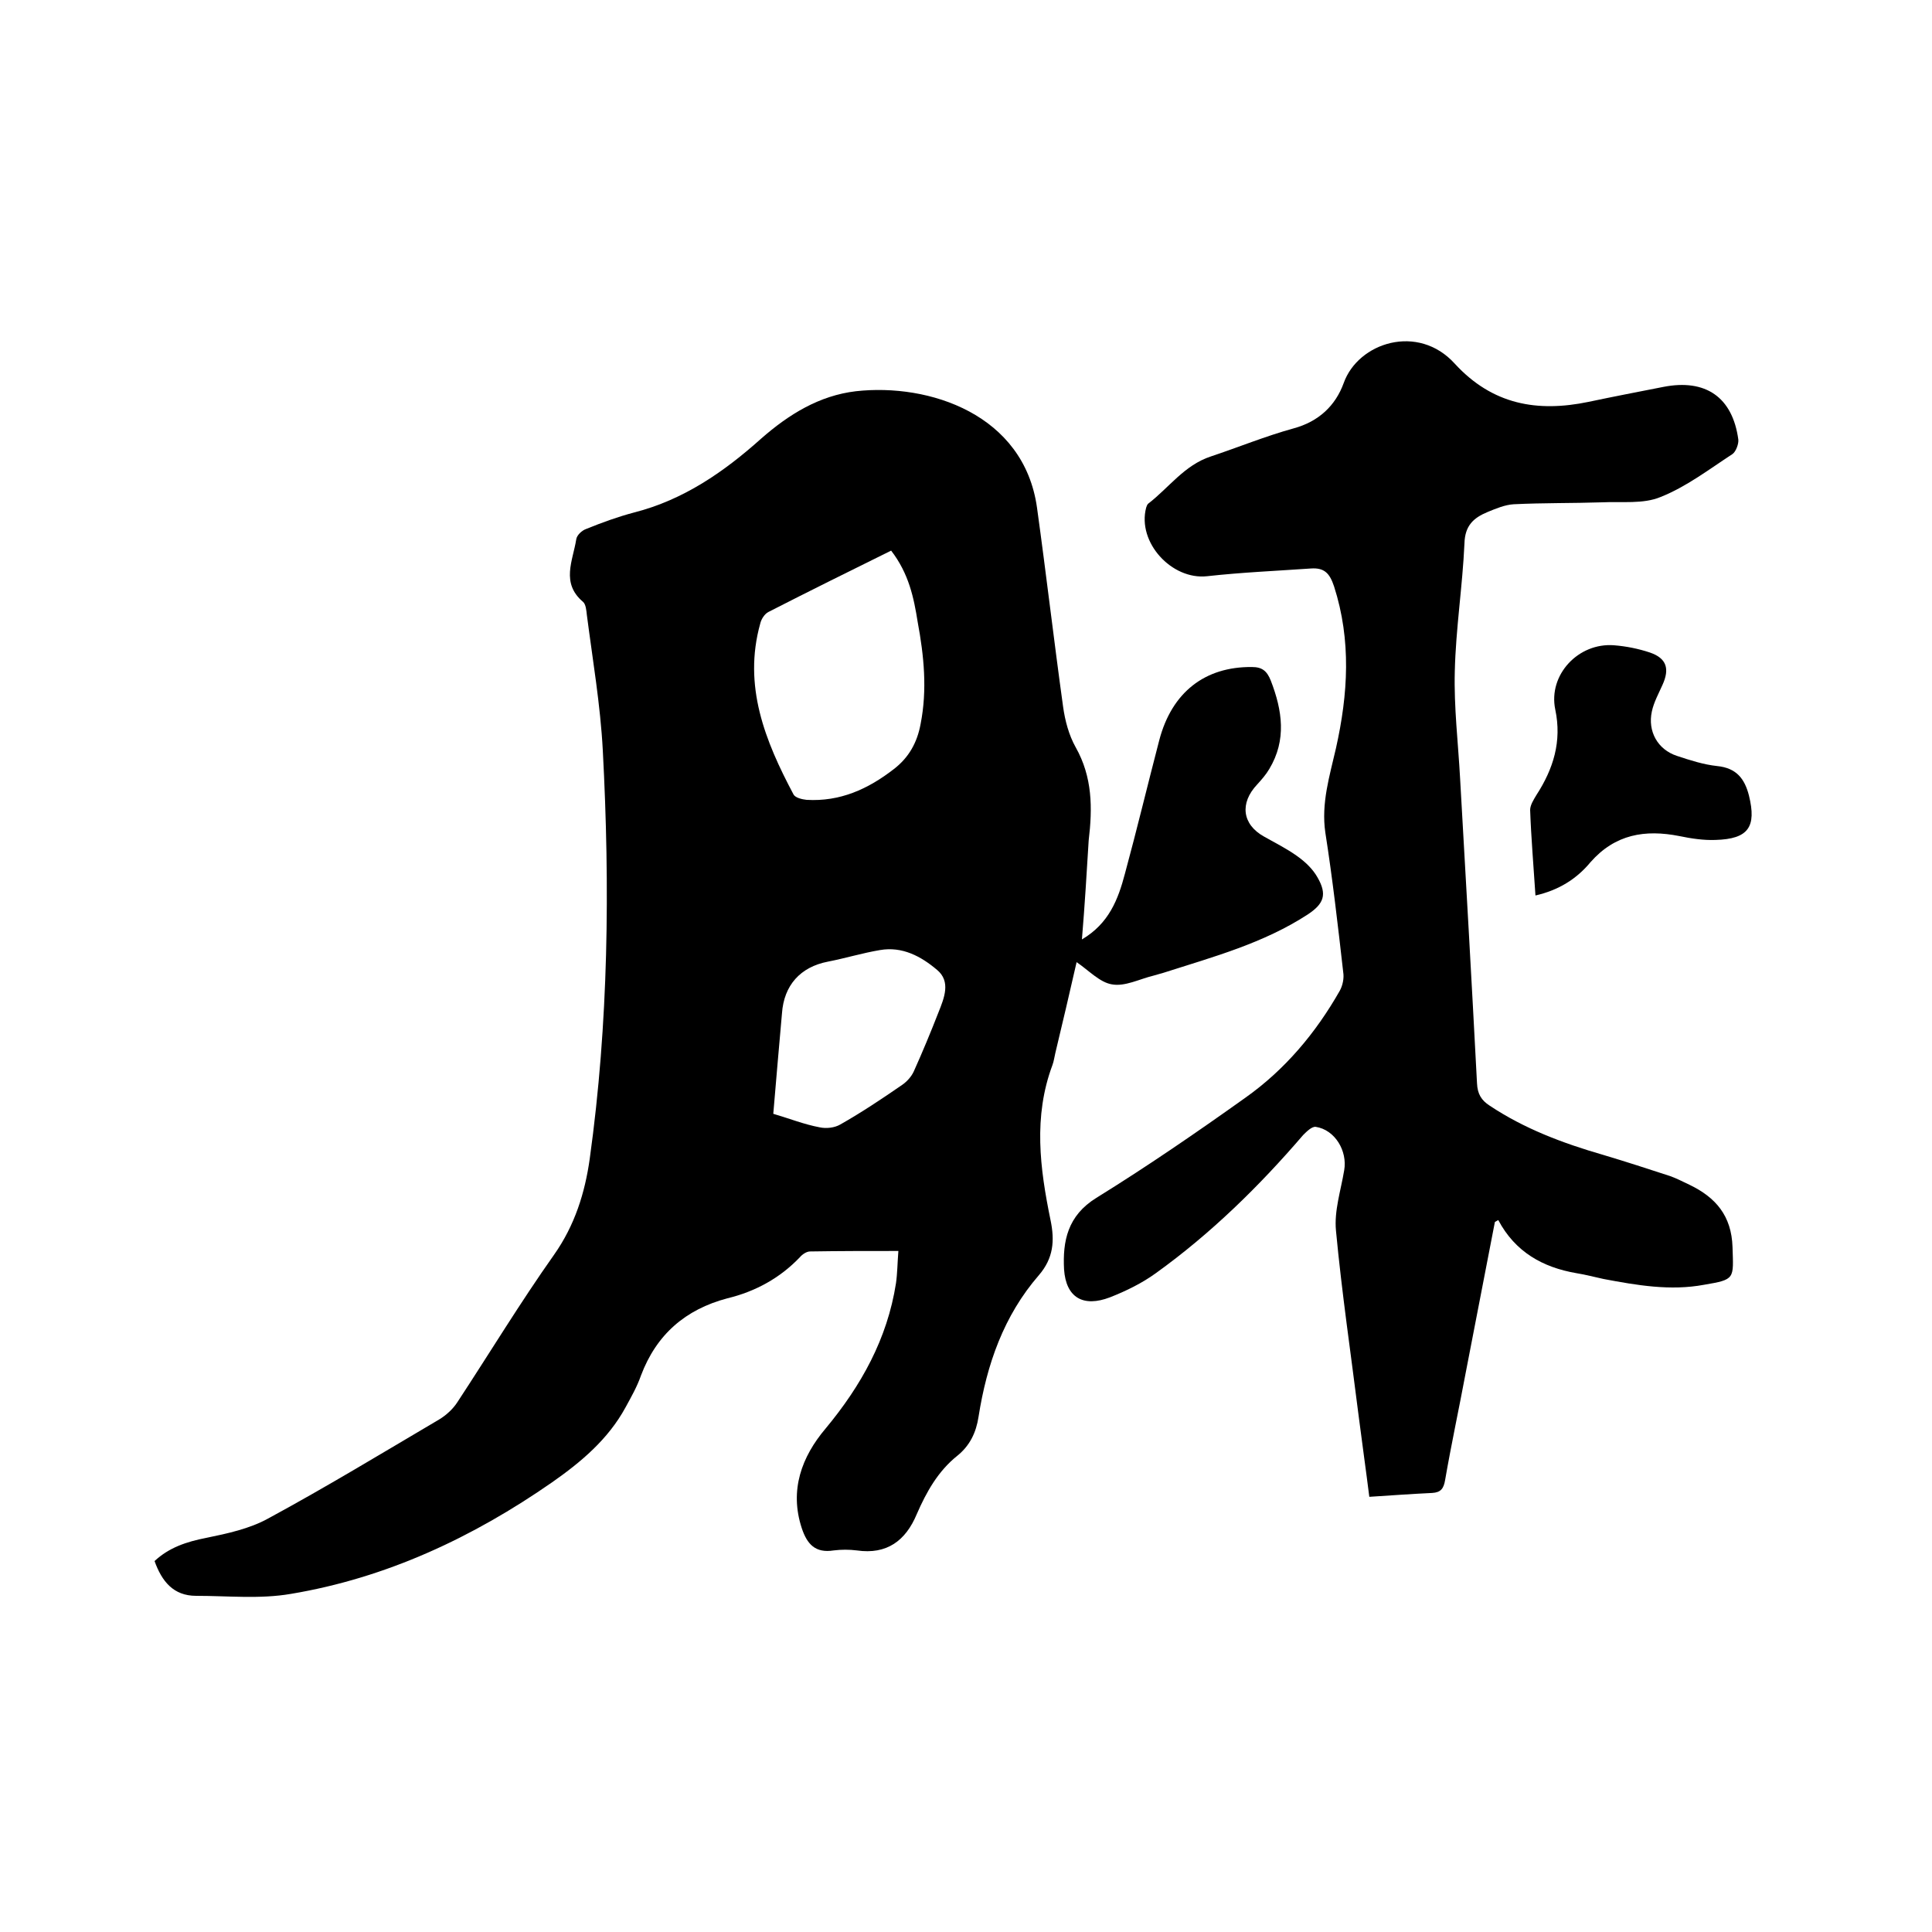
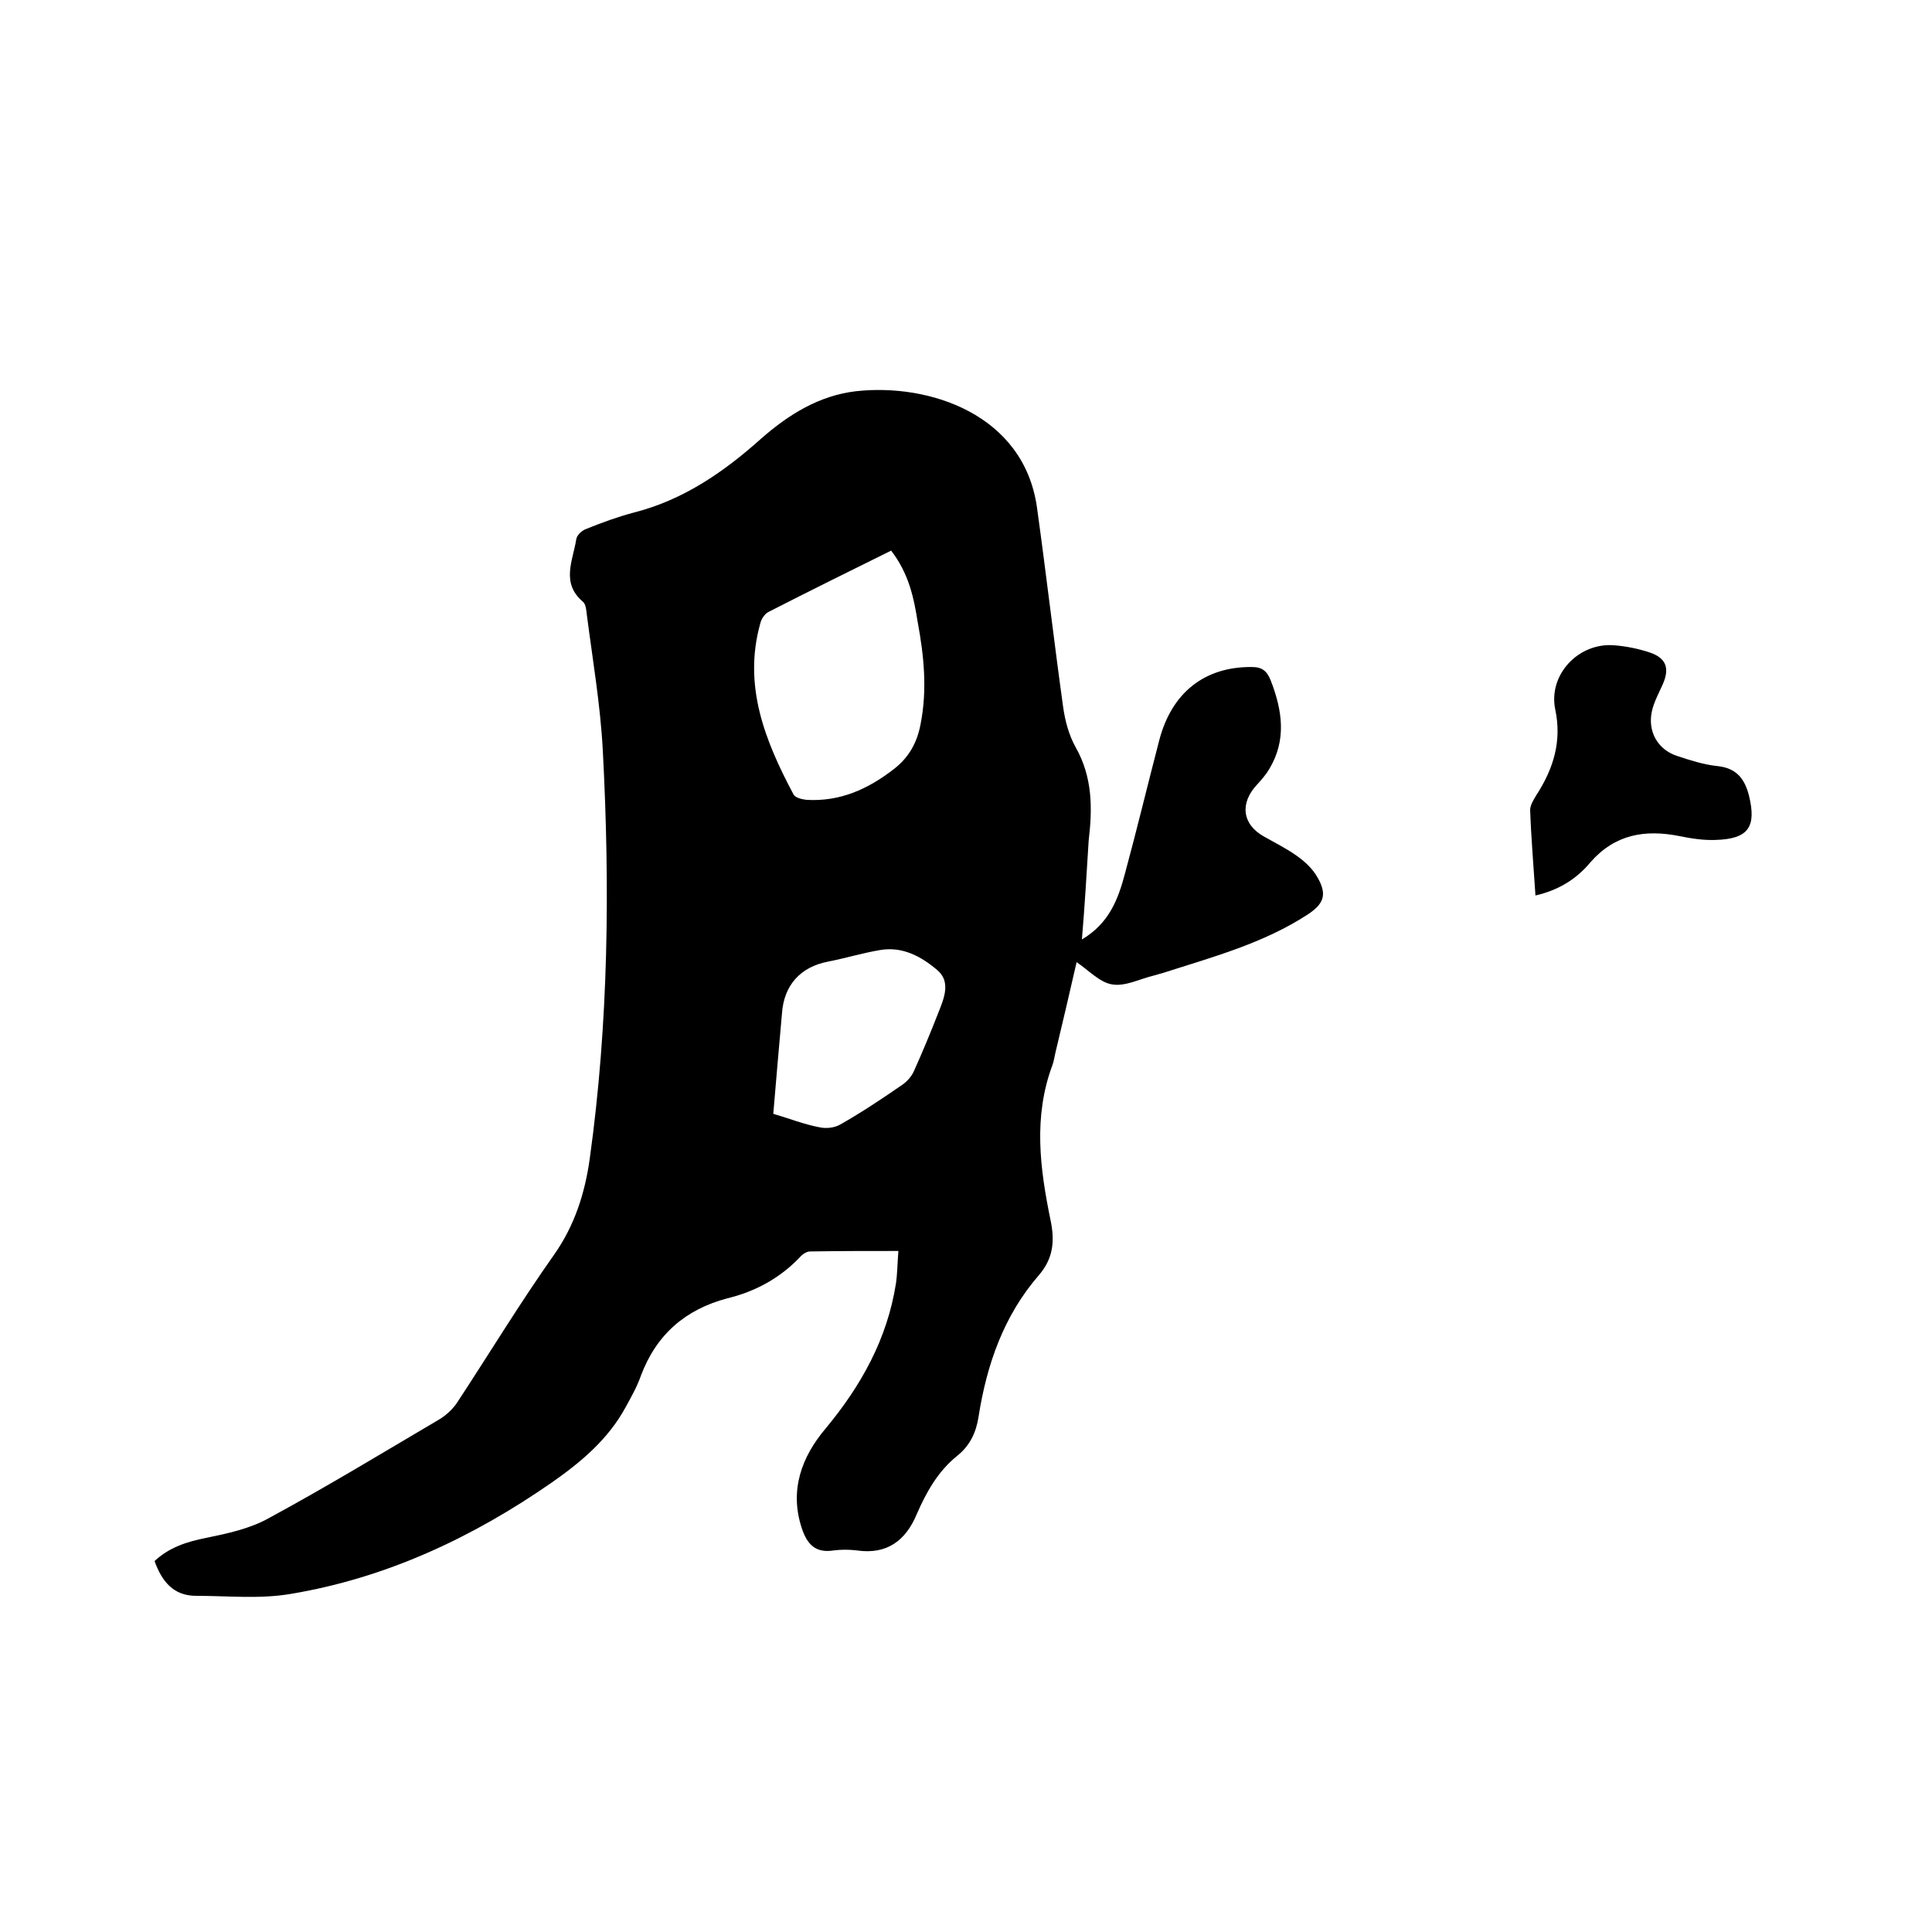
<svg xmlns="http://www.w3.org/2000/svg" enable-background="new 0 0 400 400" viewBox="0 0 400 400">
  <path d="m224 194.5c5.6-3.3 7.5-8.3 8.9-13.6 2.5-9.2 4.7-18.4 7.1-27.6 2.6-10 9.5-15.3 19.2-15.2 2.1 0 3.1.8 3.9 2.8 2.4 6.2 3.3 12.3-.3 18.3-.7 1.2-1.6 2.2-2.5 3.2-3.7 3.9-3.1 8.3 1.4 10.8 2.3 1.3 4.7 2.5 6.8 4 1.7 1.2 3.3 2.7 4.3 4.5 2 3.5 1.3 5.4-2 7.6-9.2 6-19.6 8.8-29.9 12.1-.7.2-1.4.4-2.1.6-2.9.7-5.9 2.3-8.6 1.8-2.5-.4-4.8-2.9-7.3-4.6-1.4 6.2-2.9 12.5-4.4 18.8-.2.8-.3 1.7-.6 2.5-4 10.7-2.6 21.4-.4 32.1.9 4.3.6 7.9-2.4 11.4-7.3 8.4-10.8 18.5-12.5 29.3-.5 3.3-1.8 6-4.4 8.1-4 3.2-6.4 7.5-8.4 12.1-2.3 5.5-6.2 8.4-12.4 7.5-1.6-.2-3.2-.2-4.8 0-3.8.6-5.5-1.3-6.6-4.6-2.6-7.9 0-14.8 4.9-20.6 7.4-8.9 12.8-18.6 14.6-30.1.3-2.1.3-4.2.5-6.7-6.3 0-12.3 0-18.3.1-.7 0-1.6.6-2.1 1.2-4.1 4.3-9.2 7.1-15 8.5-8.7 2.3-14.7 7.5-17.9 16-.8 2.3-2 4.4-3.2 6.6-3.6 6.6-9.2 11.3-15.2 15.5-16.4 11.4-34.3 19.8-54.1 23.1-6.4 1.1-13 .4-19.6.4-4.7 0-7.1-3-8.6-7.2 3-2.8 6.6-4 10.7-4.8 4.4-.9 9-1.9 12.8-4 12-6.5 23.7-13.6 35.4-20.5 1.5-.9 2.9-2.2 3.8-3.6 6.7-10.2 13-20.6 20-30.5 4.3-6.1 6.4-12.8 7.4-19.9 3.9-28.1 4.2-56.3 2.7-84.6-.5-9.4-2.1-18.7-3.3-28-.1-.9-.2-2.2-.8-2.7-4.6-3.9-2.1-8.5-1.4-12.9.1-.9 1.2-1.9 2.1-2.2 3.2-1.3 6.5-2.5 9.9-3.4 10.2-2.6 18.6-8.4 26.3-15.3 5.7-5 12-8.9 19.6-9.8 15.2-1.7 34.8 4.8 37.5 24.1 1.9 13.7 3.5 27.5 5.4 41.2.4 2.9 1.2 5.9 2.6 8.4 3.5 6.2 3.5 12.6 2.7 19.3-.4 6.5-.8 13.3-1.4 20.5zm-39.5-80.5c-8.5 4.2-17 8.4-25.4 12.7-.8.4-1.5 1.5-1.7 2.4-3.6 12.9 1 24.3 6.9 35.4.4.7 1.8 1 2.7 1.1 6.9.4 12.7-2.2 18.1-6.4 3.1-2.4 4.8-5.5 5.5-9.3 1.4-7.1.7-14.1-.6-21.1-.8-5-1.8-10-5.5-14.8zm-24.4 116.6c3.4 1 6.4 2.2 9.6 2.8 1.4.3 3.1.1 4.3-.6 4.4-2.5 8.6-5.3 12.8-8.2 1-.7 1.9-1.7 2.4-2.8 1.8-4 3.5-8.1 5.1-12.2 1.2-3 2.6-6.4-.3-8.8-3.3-2.8-7.2-4.9-11.8-4.1-3.6.6-7.2 1.7-10.8 2.4-5.7 1.1-9.1 4.9-9.5 10.7-.6 6.8-1.2 13.6-1.8 20.8z" />
-   <path d="m309.5 253c-2 10.3-4 20.7-6 31-1.4 7.5-3 14.9-4.3 22.4-.3 1.8-.9 2.6-2.7 2.7-4.2.2-8.4.5-13 .8-.7-5.6-1.5-11.2-2.2-16.7-1.6-12.8-3.5-25.6-4.7-38.4-.4-4.1 1-8.3 1.7-12.5.7-4-1.9-8.4-5.9-9-.8-.1-1.9 1-2.6 1.7-9.1 10.6-19.1 20.4-30.5 28.6-2.9 2.1-6.2 3.7-9.5 5-5.5 2.1-9.1.1-9.5-5.8-.3-5.8.7-11.1 6.7-14.8 10.5-6.5 20.7-13.5 30.8-20.7 8.2-5.8 14.6-13.4 19.6-22.2.6-1.1.9-2.6.7-3.8-1.1-9.7-2.2-19.3-3.7-28.9-.9-6.1.9-11.8 2.2-17.5 2.5-11.2 3.2-22.3-.4-33.5-.9-2.7-2-3.9-4.8-3.7-7.2.5-14.3.8-21.5 1.6-7.3.8-14.5-7-12.6-14.2.1-.3.2-.6.4-.8 4.3-3.3 7.5-8 13-9.8 5.7-1.9 11.3-4.2 17.1-5.8 5.2-1.4 8.7-4.7 10.4-9.4 3-8.4 15.4-12.4 23-4 7.8 8.5 17.1 10.1 27.7 7.9 5.2-1.1 10.4-2.1 15.5-3.1 8.7-1.7 14.3 2.1 15.5 10.9.1.9-.5 2.5-1.2 3-4.9 3.2-9.6 6.8-14.9 8.9-3.6 1.5-8 .9-12.1 1.1-6.1.2-12.2.1-18.3.4-1.8.1-3.7.9-5.4 1.6-2.9 1.2-4.7 2.8-4.8 6.5-.4 8.9-1.8 17.7-2 26.5-.2 7.4.7 14.8 1.1 22.2 1.2 21 2.4 42 3.5 63.1.1 2.2.9 3.5 2.6 4.6 7.2 4.8 15.2 7.8 23.5 10.2 4.7 1.4 9.3 2.9 13.9 4.4 1.4.5 2.7 1.2 4 1.8 5.4 2.6 8.7 6.4 8.9 12.9.2 6.6.6 6.7-5.9 7.8-7 1.3-13.9.1-20.8-1.2-1.9-.4-3.7-.9-5.6-1.2-7-1.2-12.7-4.4-16.2-11-.2.1-.5.3-.7.4z" />
  <path d="m317.9 185.4c-.4-6.2-.9-12-1.1-17.7 0-1 .7-2.1 1.3-3.1 3.5-5.4 5.3-11.1 3.9-17.7-1.5-7.2 4.8-13.9 12.2-13.3 2.5.2 5 .7 7.4 1.5 3.5 1.2 4.1 3.4 2.6 6.7-.8 1.8-1.8 3.6-2.2 5.5-.9 4.1 1.2 7.9 5.2 9.2 2.7.9 5.5 1.8 8.3 2.1 4 .4 5.7 2.6 6.6 6.1 1.6 6.5-.1 9-6.9 9.2-2.5.1-5.1-.3-7.5-.8-7.1-1.4-13.3-.4-18.4 5.4-2.9 3.5-6.6 5.8-11.4 6.9z" />
</svg>